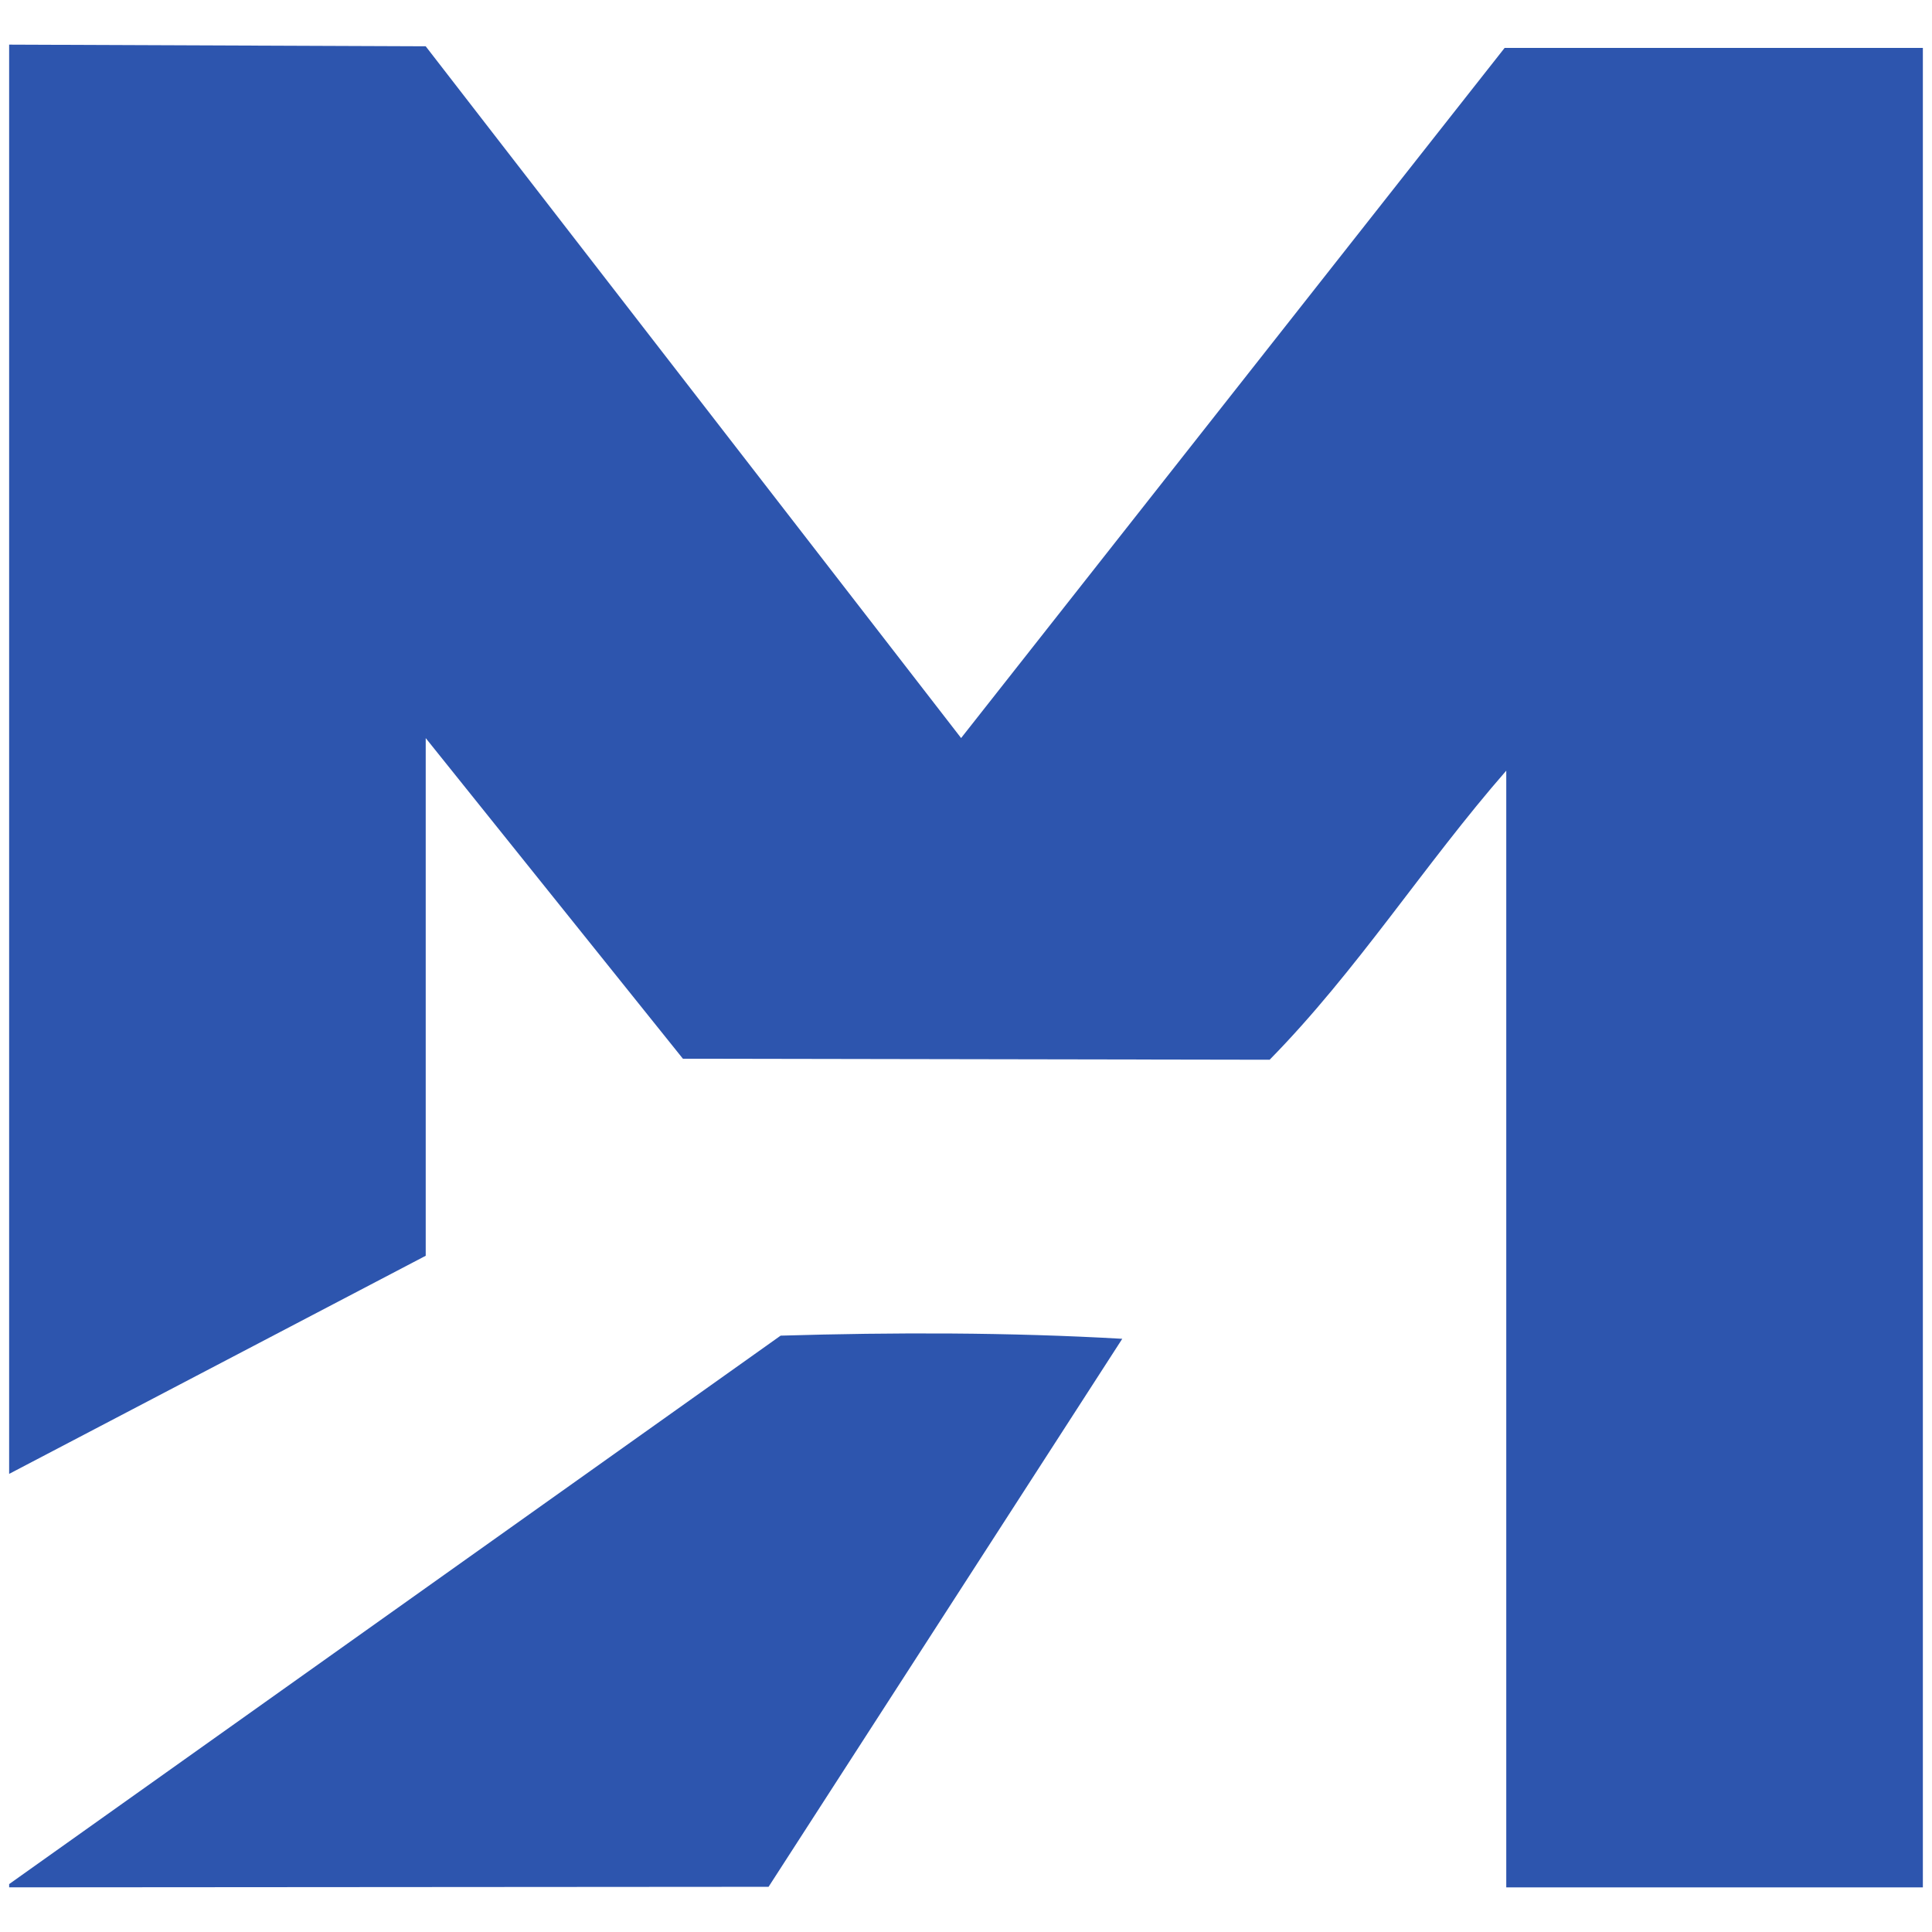
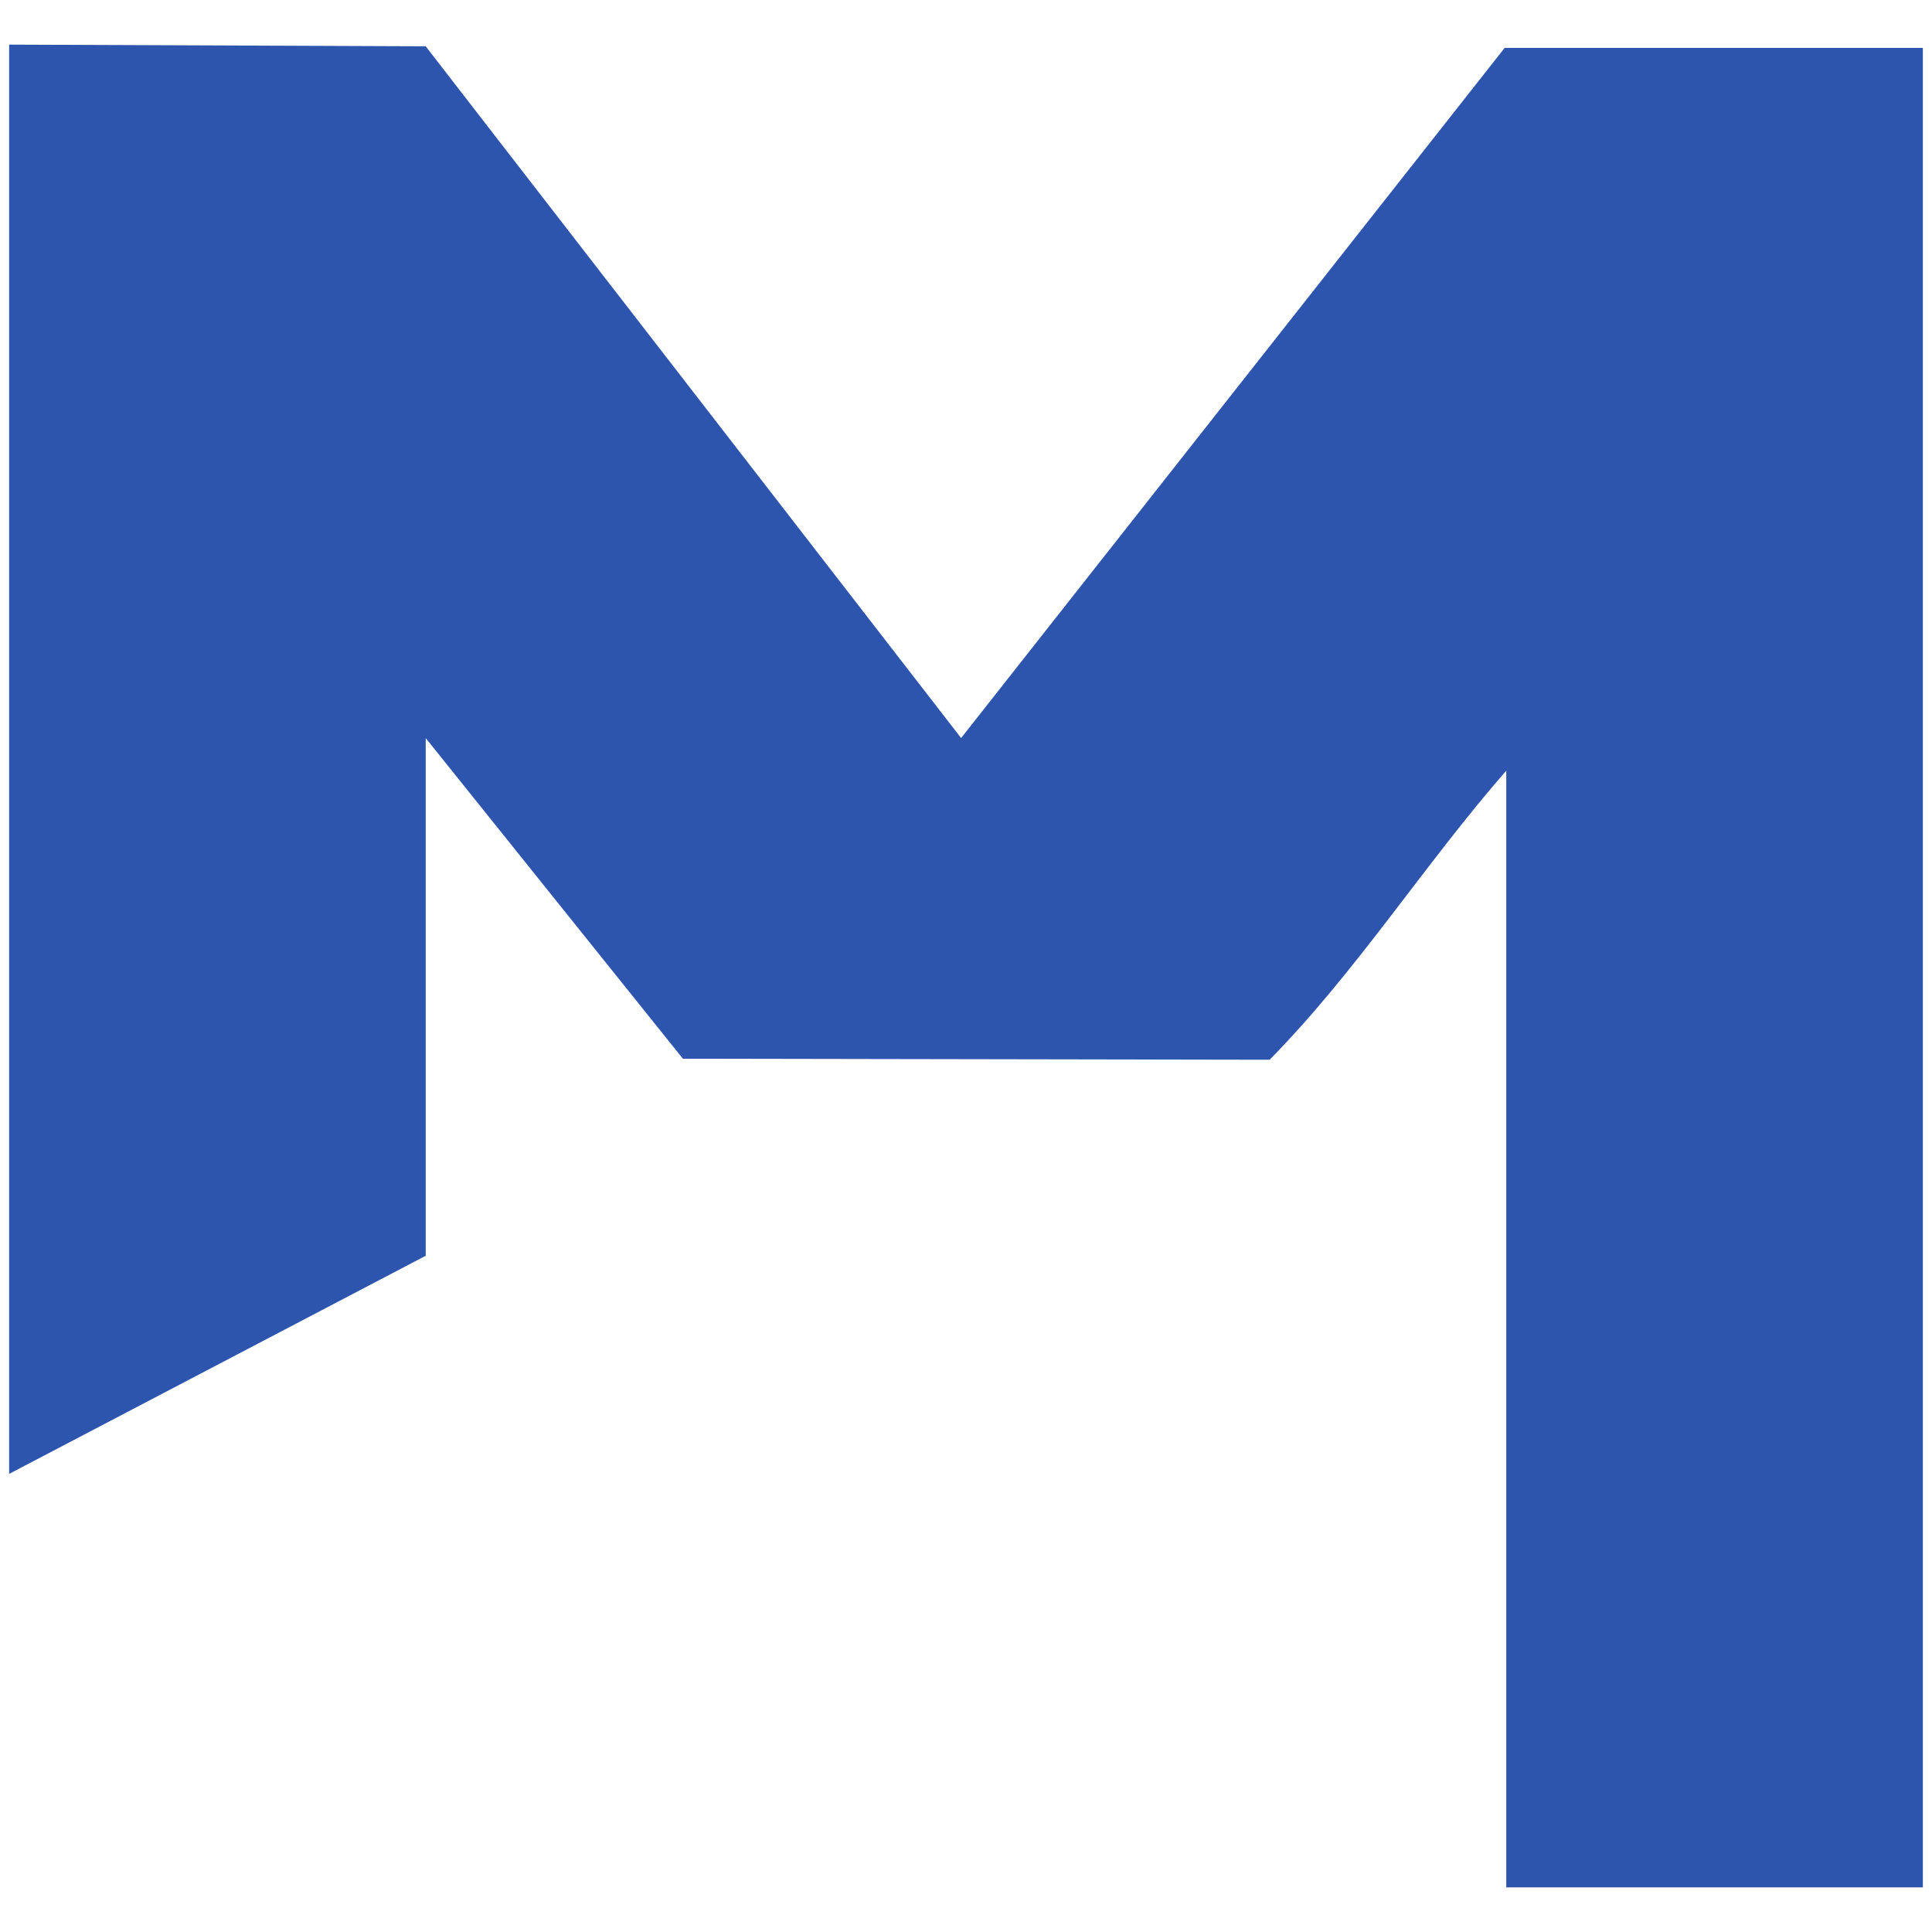
<svg xmlns="http://www.w3.org/2000/svg" viewBox="0 0 1000 1000" version="1.1" id="Calque_1">
  <defs>
    <style>
      .st0 {
        fill: #2d55ae;
      }
    </style>
  </defs>
  <path d="M4.73,23.1l215.61.86,277.13,358.05L778.8,24.79h216.47v952.11h-215.63V398.89c-42.41,48.55-77.25,103.62-122.48,149.63l-303.69-.53-133.12-165.95v267.94L4.73,762.88V23.1Z" class="st0" />
-   <path d="M4.73,975.21l399.32-283.88c58.96-1.75,118.13-1.74,176.83,1.63l-183.07,283.65-393.07.28v-1.69Z" class="st0" />
</svg>